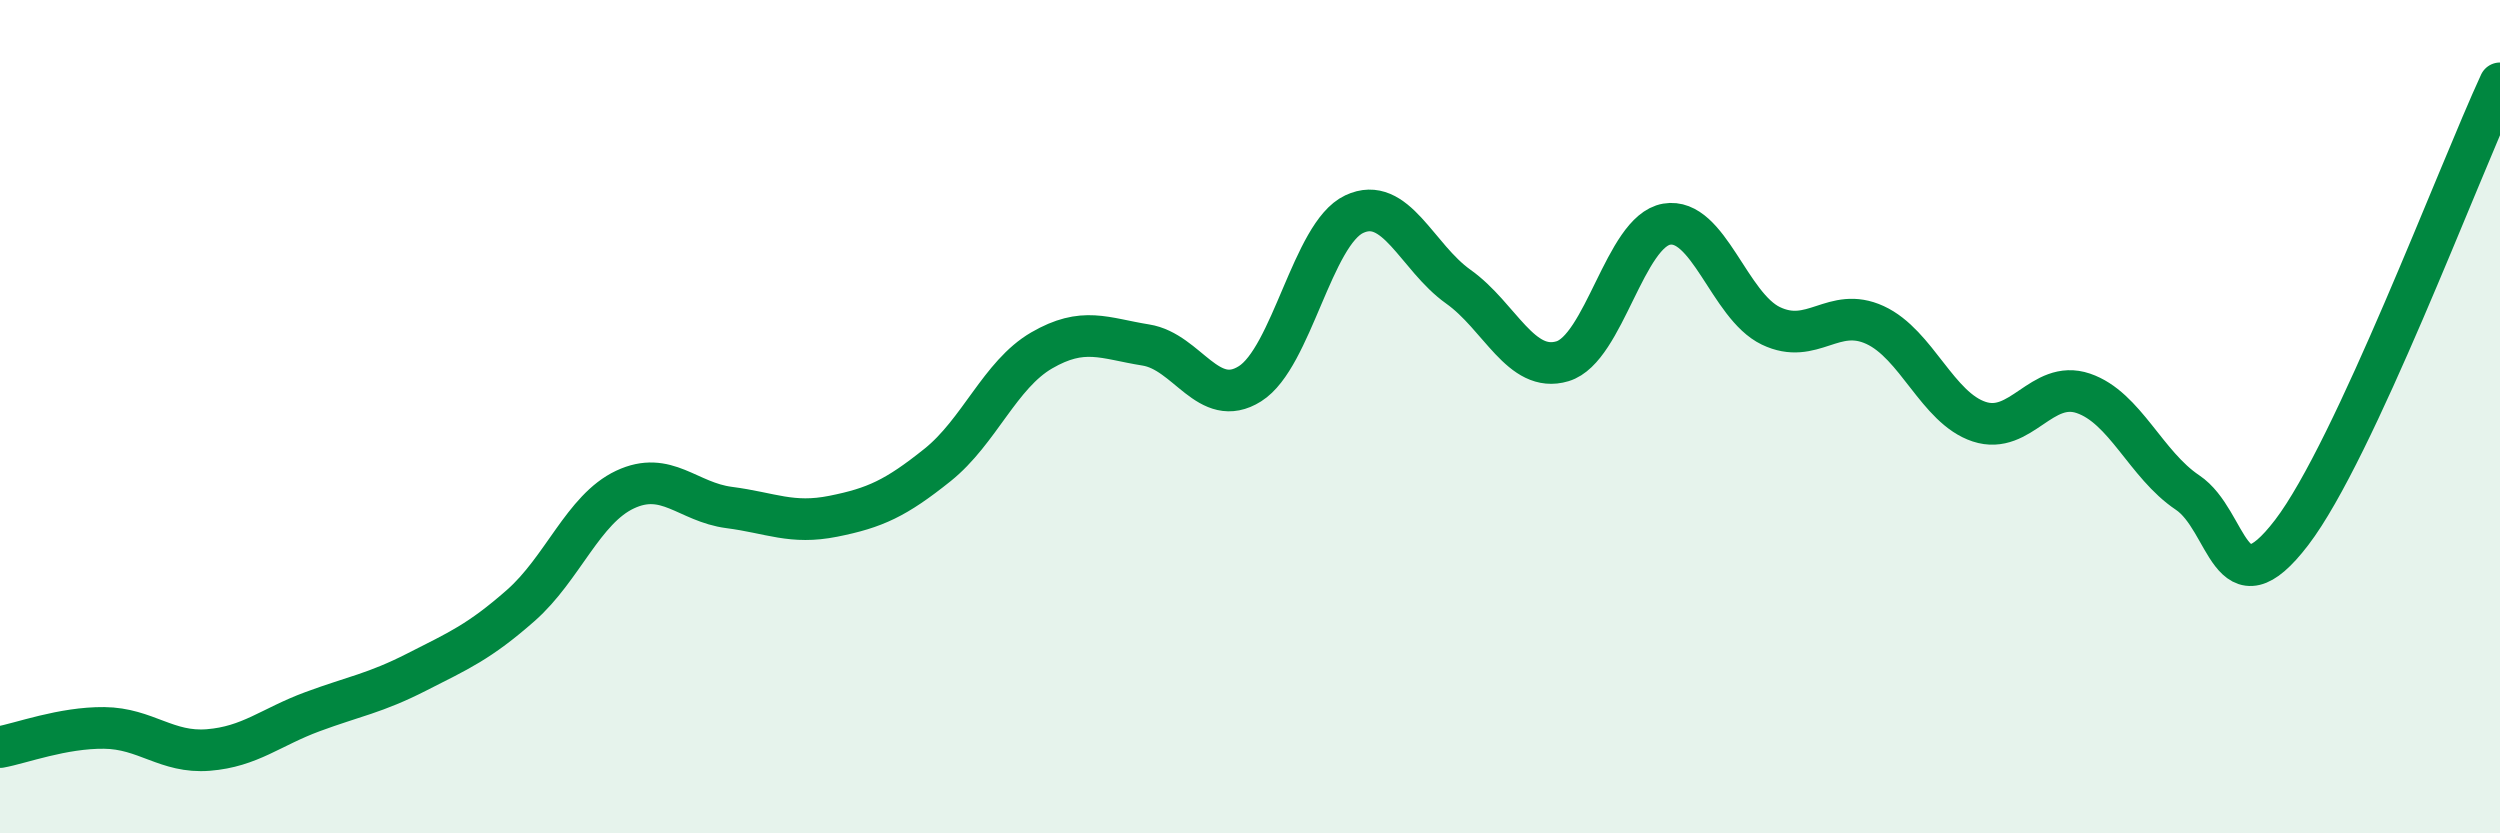
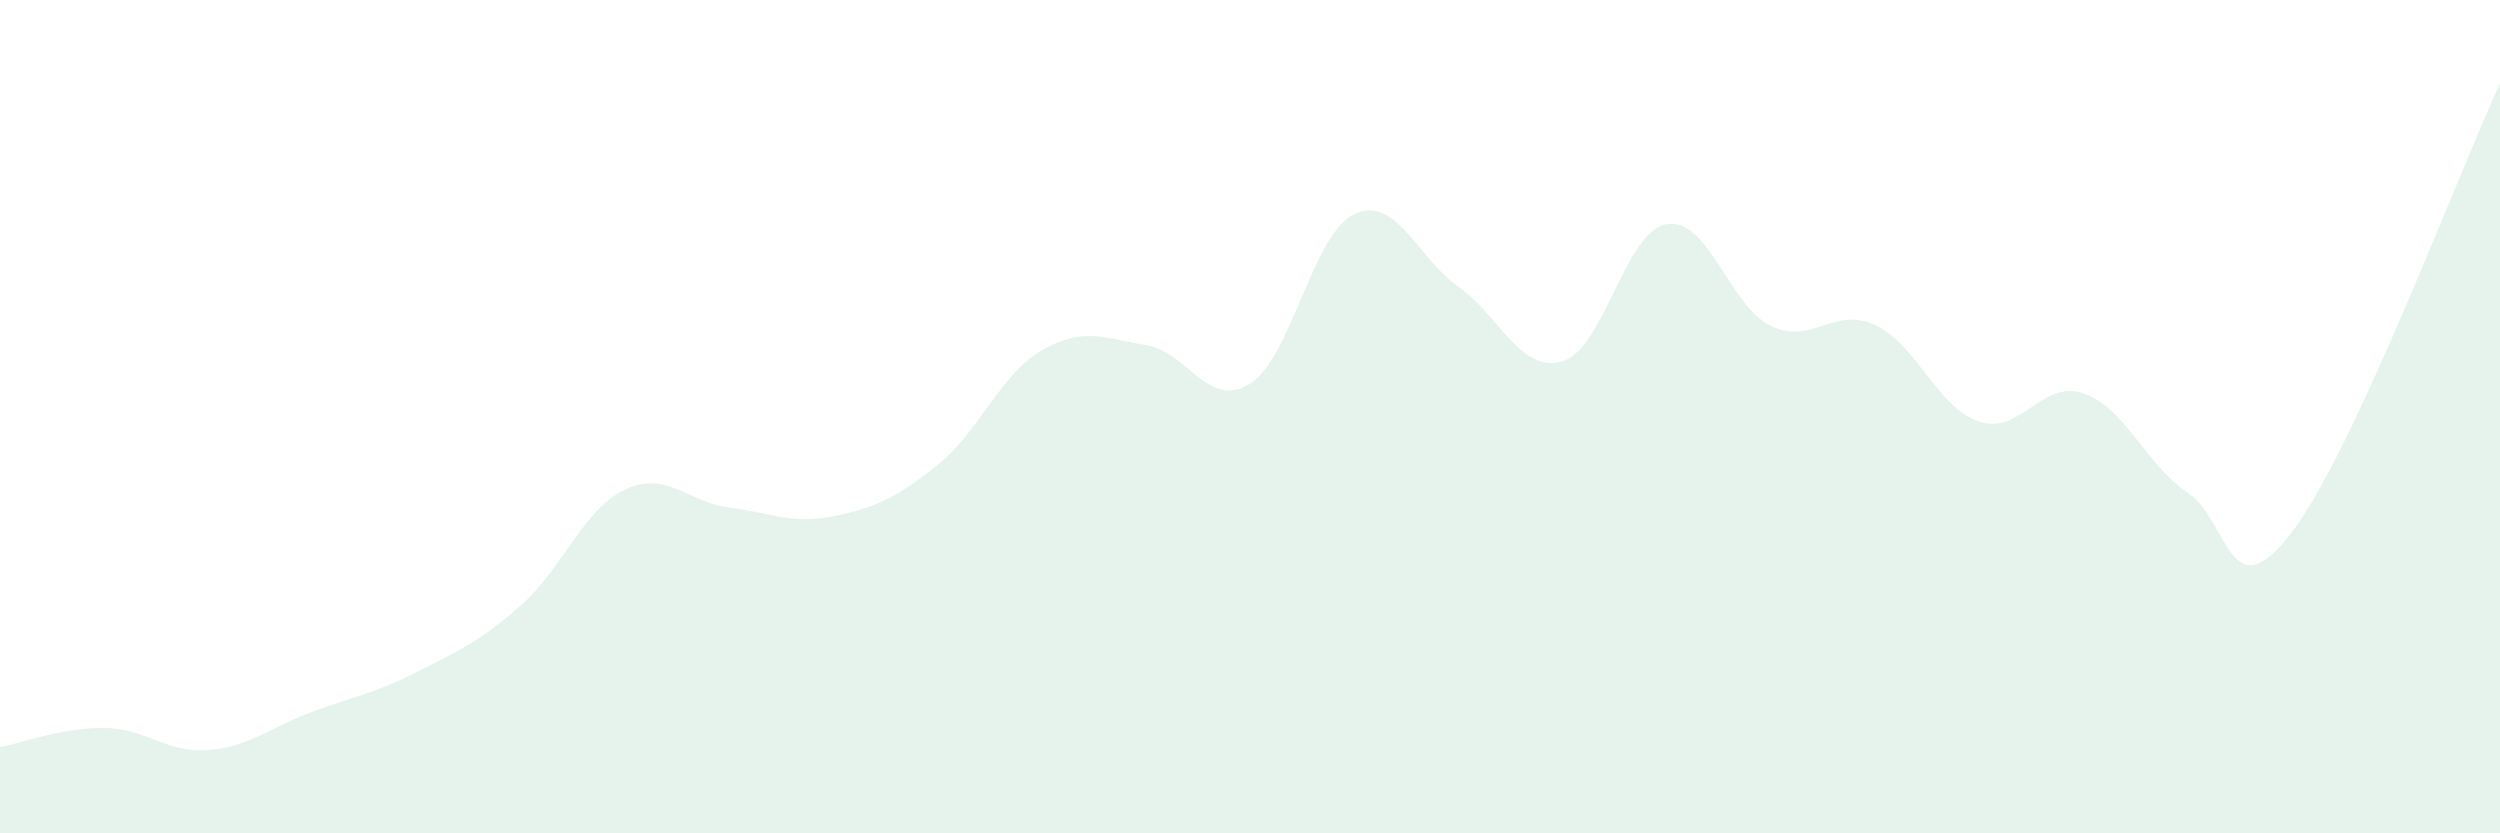
<svg xmlns="http://www.w3.org/2000/svg" width="60" height="20" viewBox="0 0 60 20">
  <path d="M 0,17.93 C 0.5,17.84 1.5,17.46 2.5,17.47 C 3.5,17.48 4,18.08 5,18 C 6,17.92 6.5,17.45 7.5,17.08 C 8.5,16.71 9,16.64 10,16.13 C 11,15.62 11.5,15.41 12.5,14.53 C 13.5,13.65 14,12.22 15,11.75 C 16,11.28 16.5,12.05 17.5,12.18 C 18.5,12.31 19,12.59 20,12.39 C 21,12.19 21.5,11.96 22.5,11.16 C 23.5,10.36 24,8.99 25,8.41 C 26,7.83 26.5,8.12 27.5,8.28 C 28.5,8.44 29,9.84 30,9.21 C 31,8.58 31.5,5.61 32.5,5.14 C 33.5,4.67 34,6.17 35,6.88 C 36,7.59 36.5,8.97 37.5,8.67 C 38.5,8.37 39,5.55 40,5.38 C 41,5.21 41.5,7.34 42.5,7.82 C 43.5,8.3 44,7.34 45,7.8 C 46,8.26 46.5,9.79 47.5,10.12 C 48.5,10.45 49,9.1 50,9.44 C 51,9.78 51.5,11.15 52.5,11.82 C 53.5,12.49 53.5,14.74 55,12.78 C 56.5,10.82 59,4.16 60,2L60 20L0 20Z" fill="#008740" opacity="0.1" stroke-linecap="round" stroke-linejoin="round" />
-   <path d="M 0,17.93 C 0.5,17.84 1.5,17.46 2.5,17.47 C 3.5,17.48 4,18.08 5,18 C 6,17.92 6.5,17.45 7.5,17.08 C 8.5,16.71 9,16.64 10,16.13 C 11,15.62 11.5,15.41 12.5,14.53 C 13.5,13.65 14,12.22 15,11.75 C 16,11.28 16.5,12.05 17.5,12.18 C 18.5,12.31 19,12.59 20,12.39 C 21,12.19 21.5,11.96 22.5,11.16 C 23.5,10.36 24,8.99 25,8.41 C 26,7.83 26.5,8.12 27.5,8.28 C 28.5,8.44 29,9.84 30,9.21 C 31,8.58 31.5,5.61 32.5,5.14 C 33.5,4.67 34,6.17 35,6.88 C 36,7.59 36.5,8.97 37.5,8.67 C 38.5,8.37 39,5.55 40,5.38 C 41,5.21 41.5,7.34 42.5,7.82 C 43.5,8.3 44,7.34 45,7.8 C 46,8.26 46.5,9.79 47.5,10.12 C 48.5,10.45 49,9.1 50,9.44 C 51,9.78 51.5,11.15 52.5,11.82 C 53.5,12.49 53.5,14.74 55,12.78 C 56.5,10.82 59,4.16 60,2" stroke="#008740" stroke-width="1" fill="none" stroke-linecap="round" stroke-linejoin="round" />
</svg>